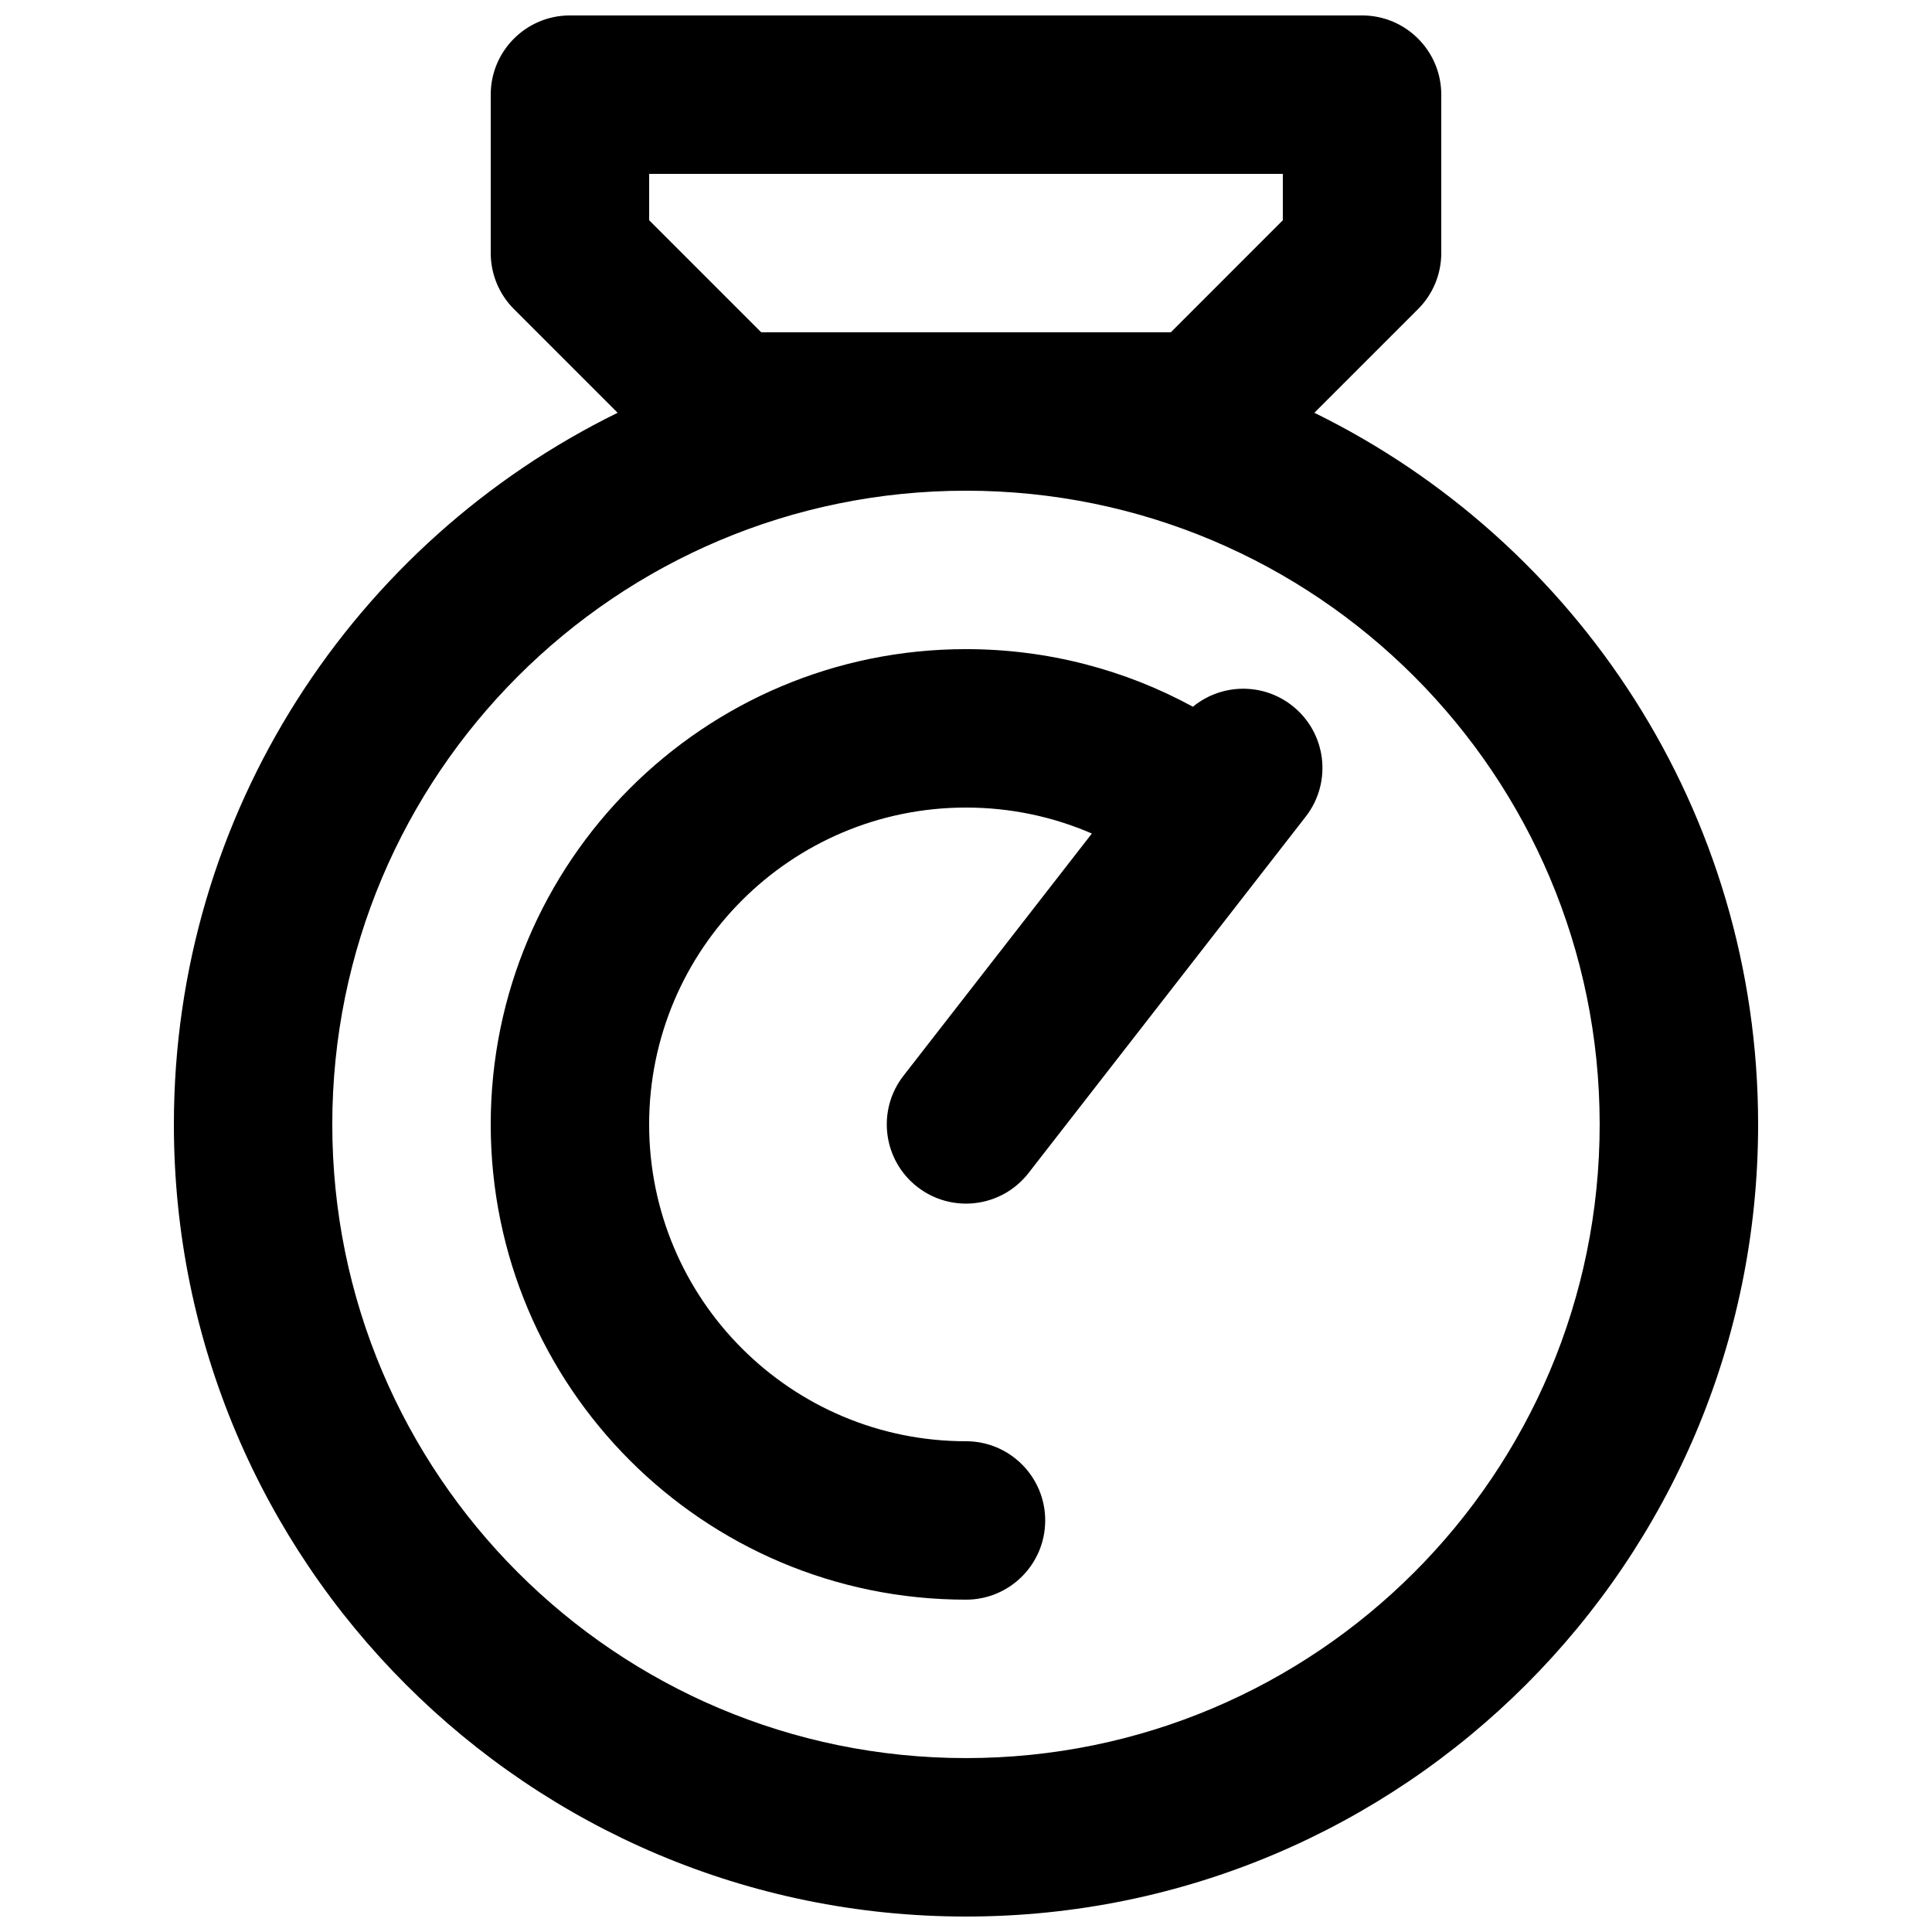
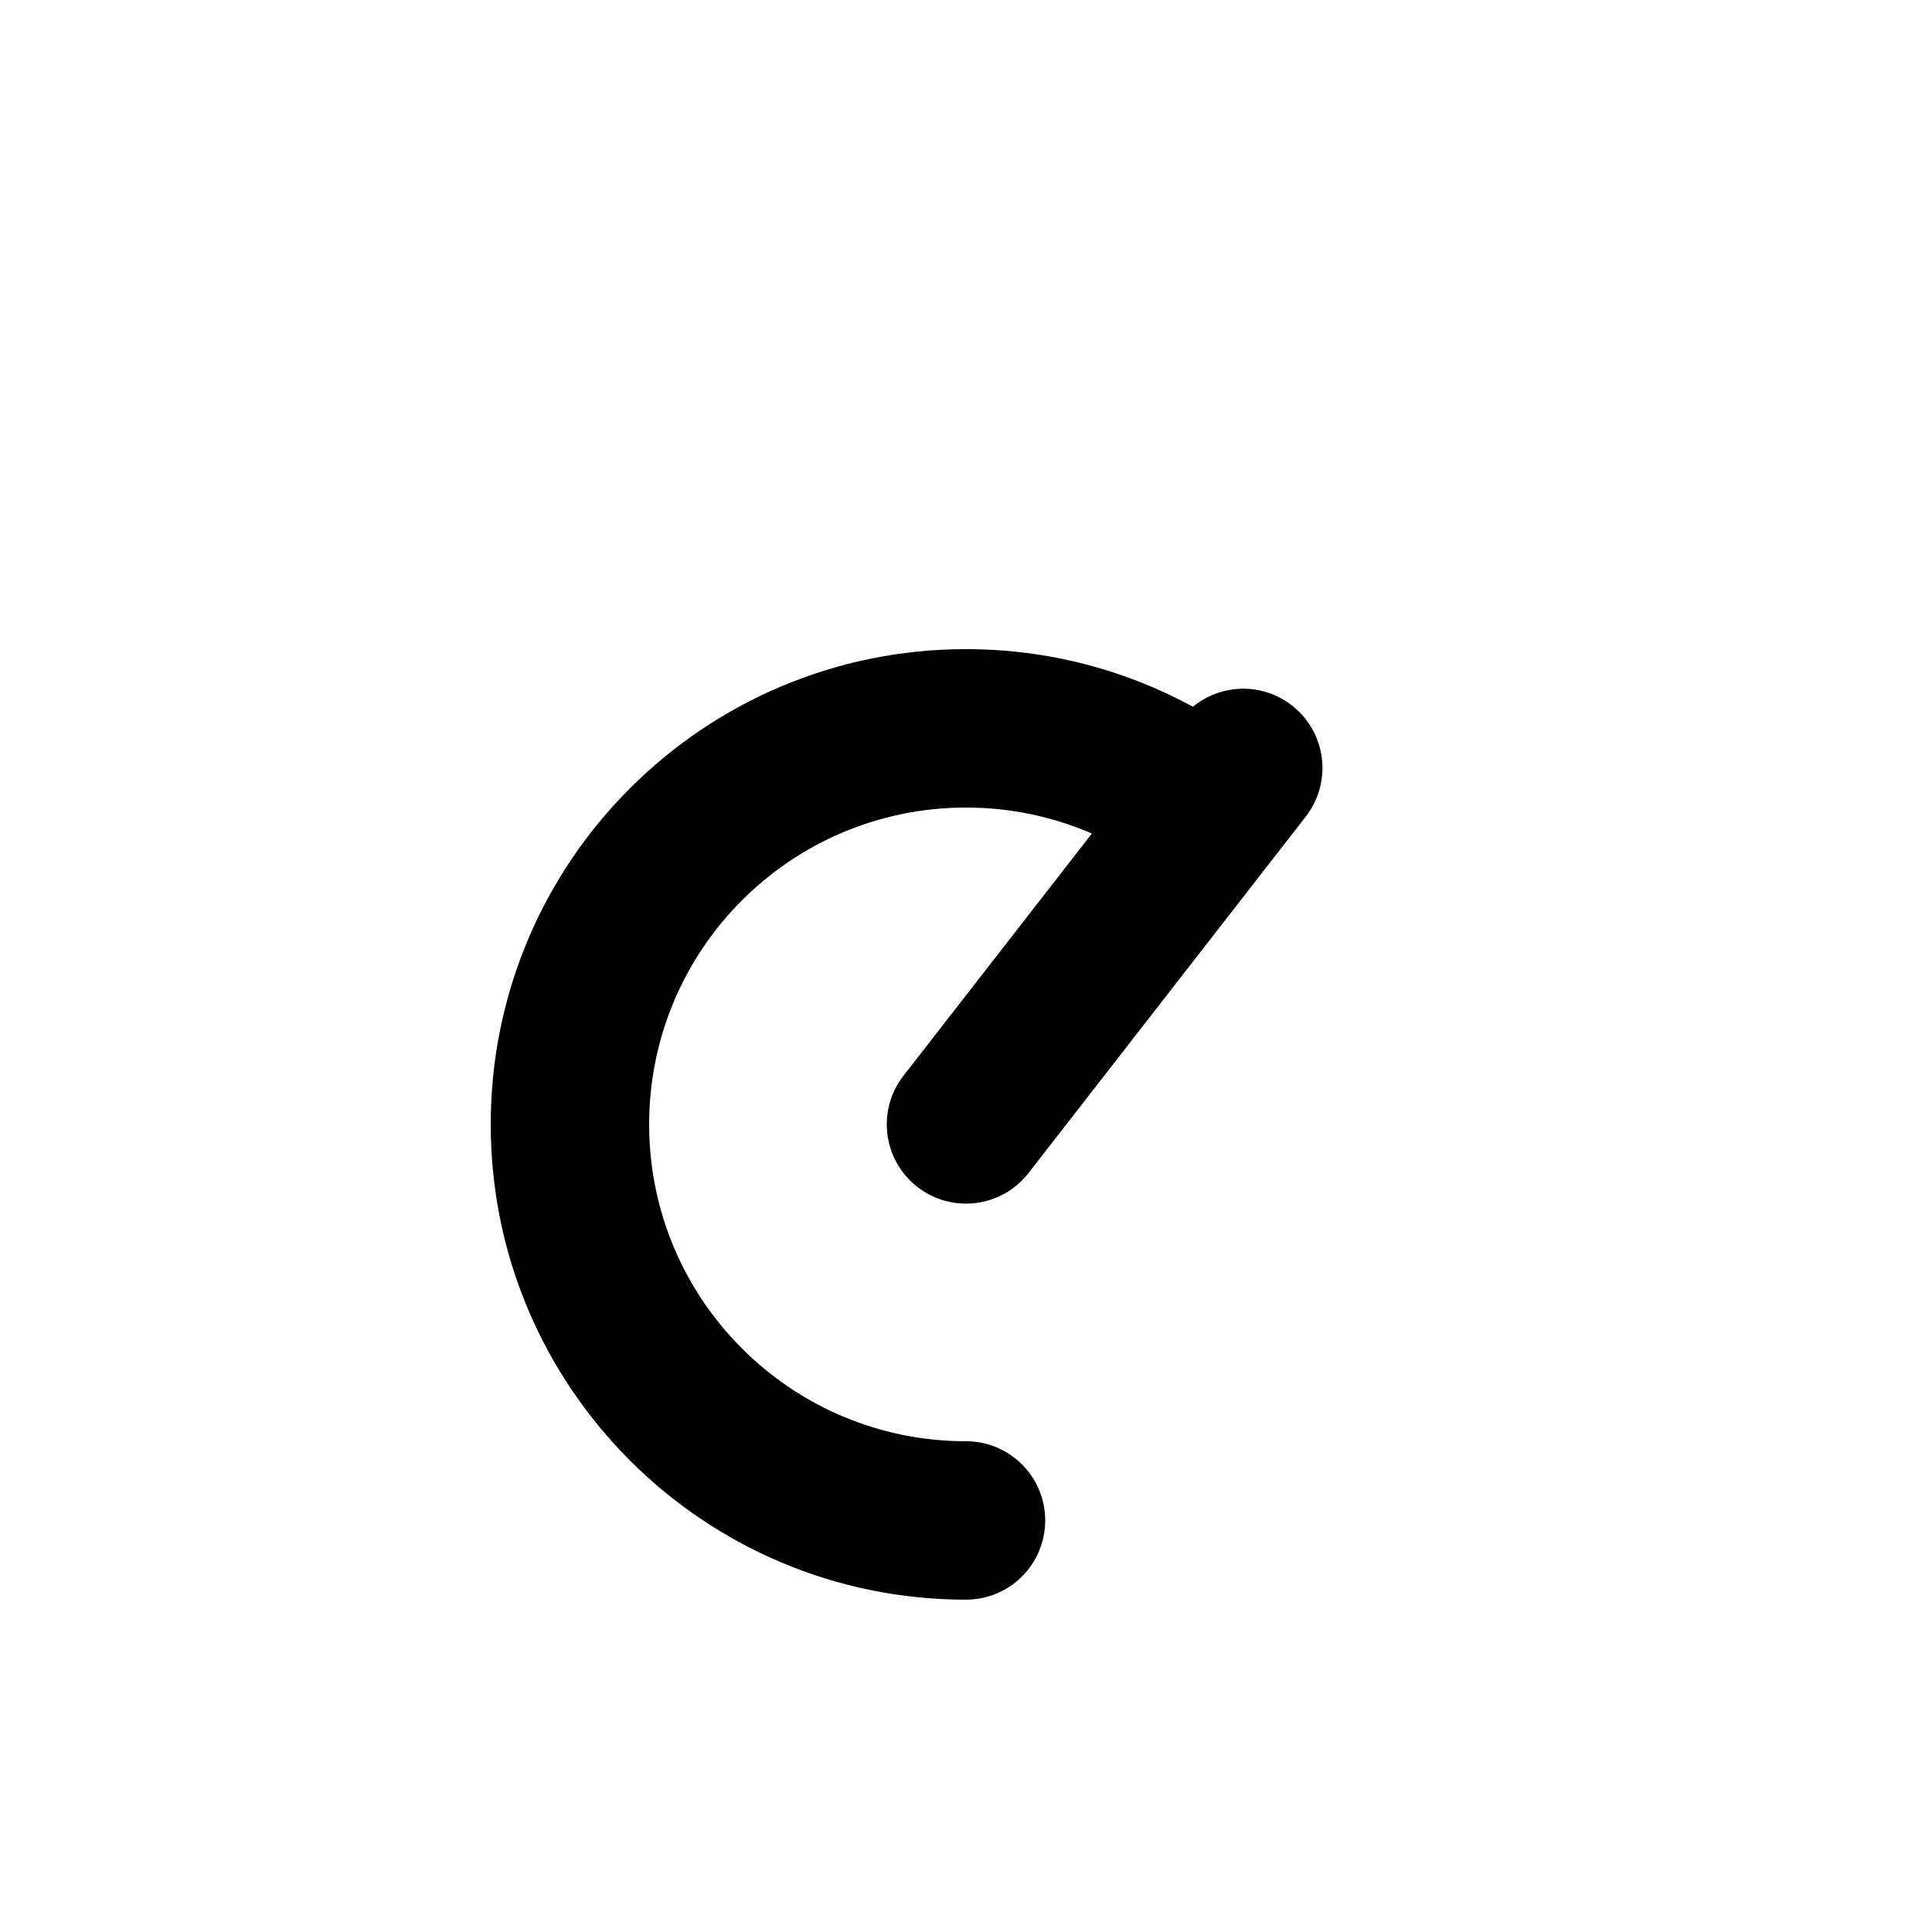
<svg xmlns="http://www.w3.org/2000/svg" width="800px" height="800px" version="1.1" viewBox="144 144 512 512">
  <defs>
    <clipPath id="a">
      <path d="m190 148.09h420v503.81h-420z" />
    </clipPath>
  </defs>
  <path d="m316.03 441.98c0-46.375 37.594-83.969 83.969-83.969 11.871 0 23.141 2.453 33.359 6.883l-49.93 64.195c-7.117 9.152-5.469 22.34 3.68 29.457 9.152 7.121 22.344 5.473 29.461-3.68l73.473-94.465c7.113-9.152 5.469-22.34-3.684-29.457-7.898-6.144-18.805-5.758-26.219 0.348-17.879-9.734-38.383-15.266-60.141-15.266-69.562 0-125.95 56.391-125.95 125.95 0 69.559 56.391 125.95 125.95 125.95 11.594 0 20.992-9.398 20.992-20.992s-9.398-20.992-20.992-20.992c-46.375 0-83.969-37.594-83.969-83.965z" />
  <g clip-path="url(#a)">
-     <path d="m295.04 148.09c-11.594 0-20.992 9.398-20.992 20.992v41.984c0 5.566 2.211 10.906 6.148 14.844l27.484 27.484c-69.652 34.16-117.6 105.77-117.6 188.59 0 115.93 93.984 209.92 209.92 209.92 115.93 0 209.92-93.984 209.92-209.92 0-82.812-47.949-154.43-117.6-188.59l27.484-27.484c3.938-3.938 6.148-9.277 6.148-14.844v-41.984c0-11.594-9.395-20.992-20.992-20.992zm159.24 83.969 29.684-29.688v-12.297h-167.93v12.297l29.688 29.688zm-54.281 41.984c-92.75 0-167.94 75.188-167.94 167.94 0 92.746 75.188 167.93 167.94 167.93 92.746 0 167.93-75.188 167.93-167.93 0-92.75-75.188-167.94-167.93-167.94z" fill-rule="evenodd" />
-   </g>
+     </g>
</svg>